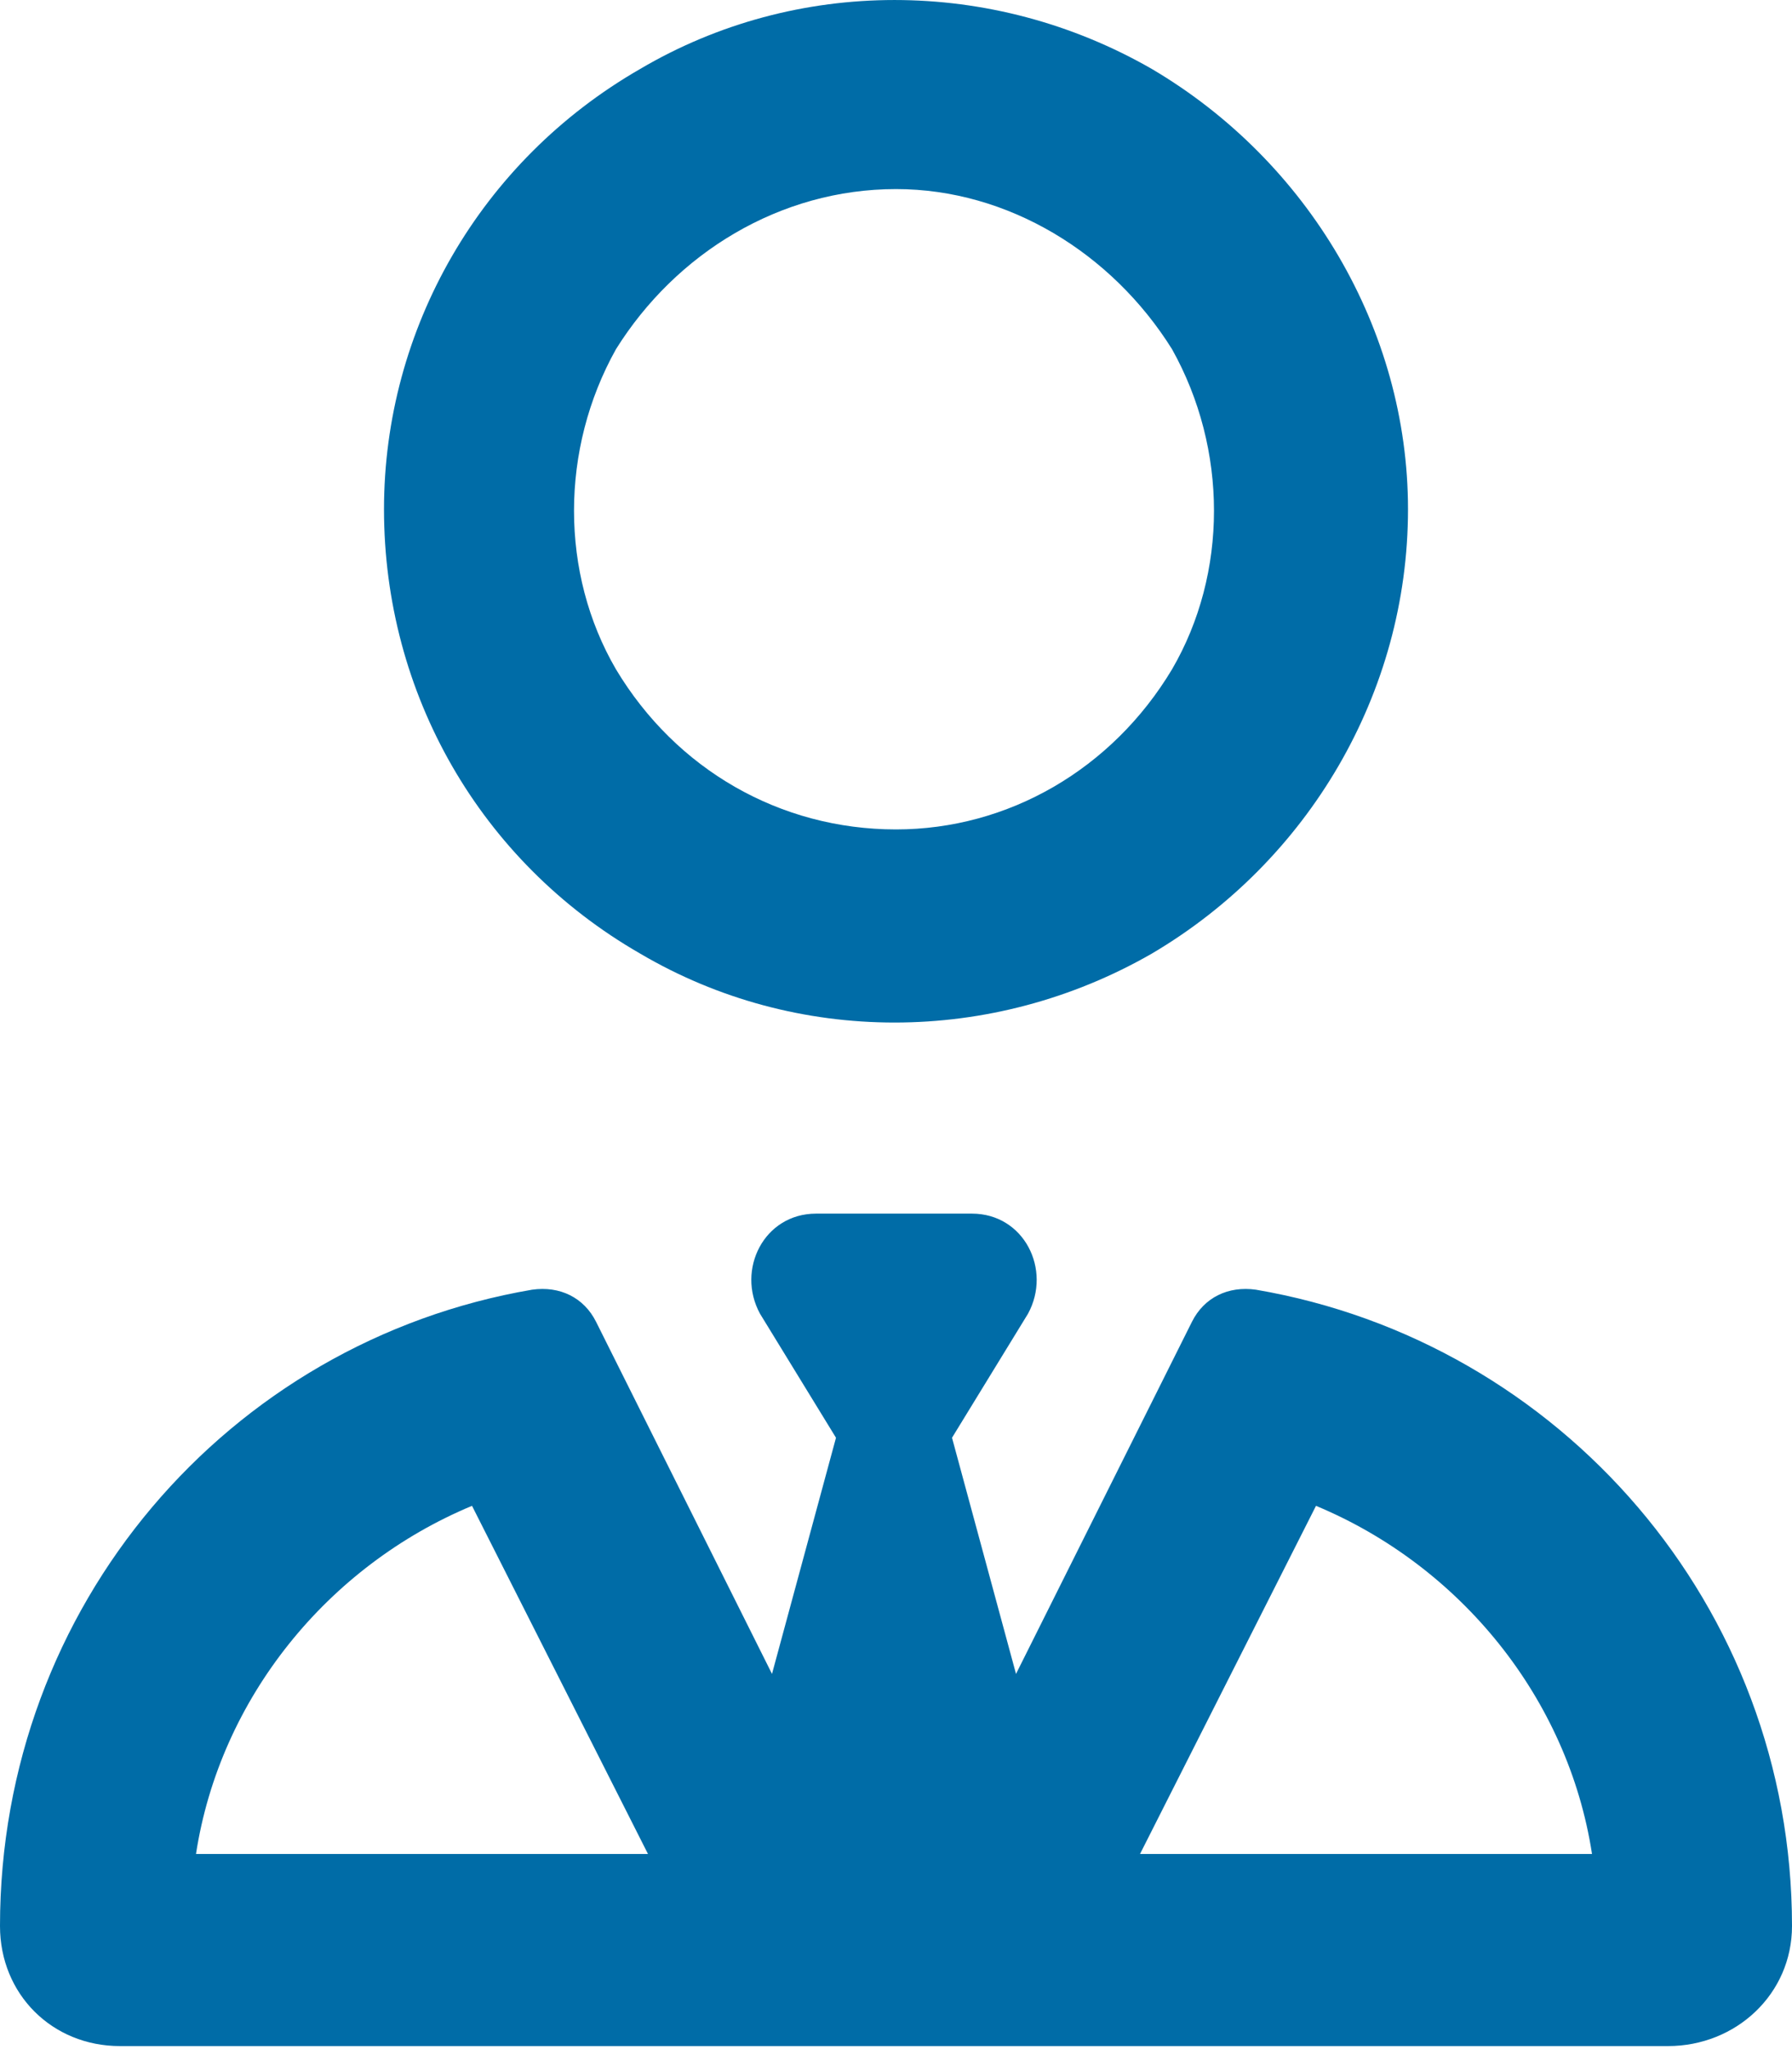
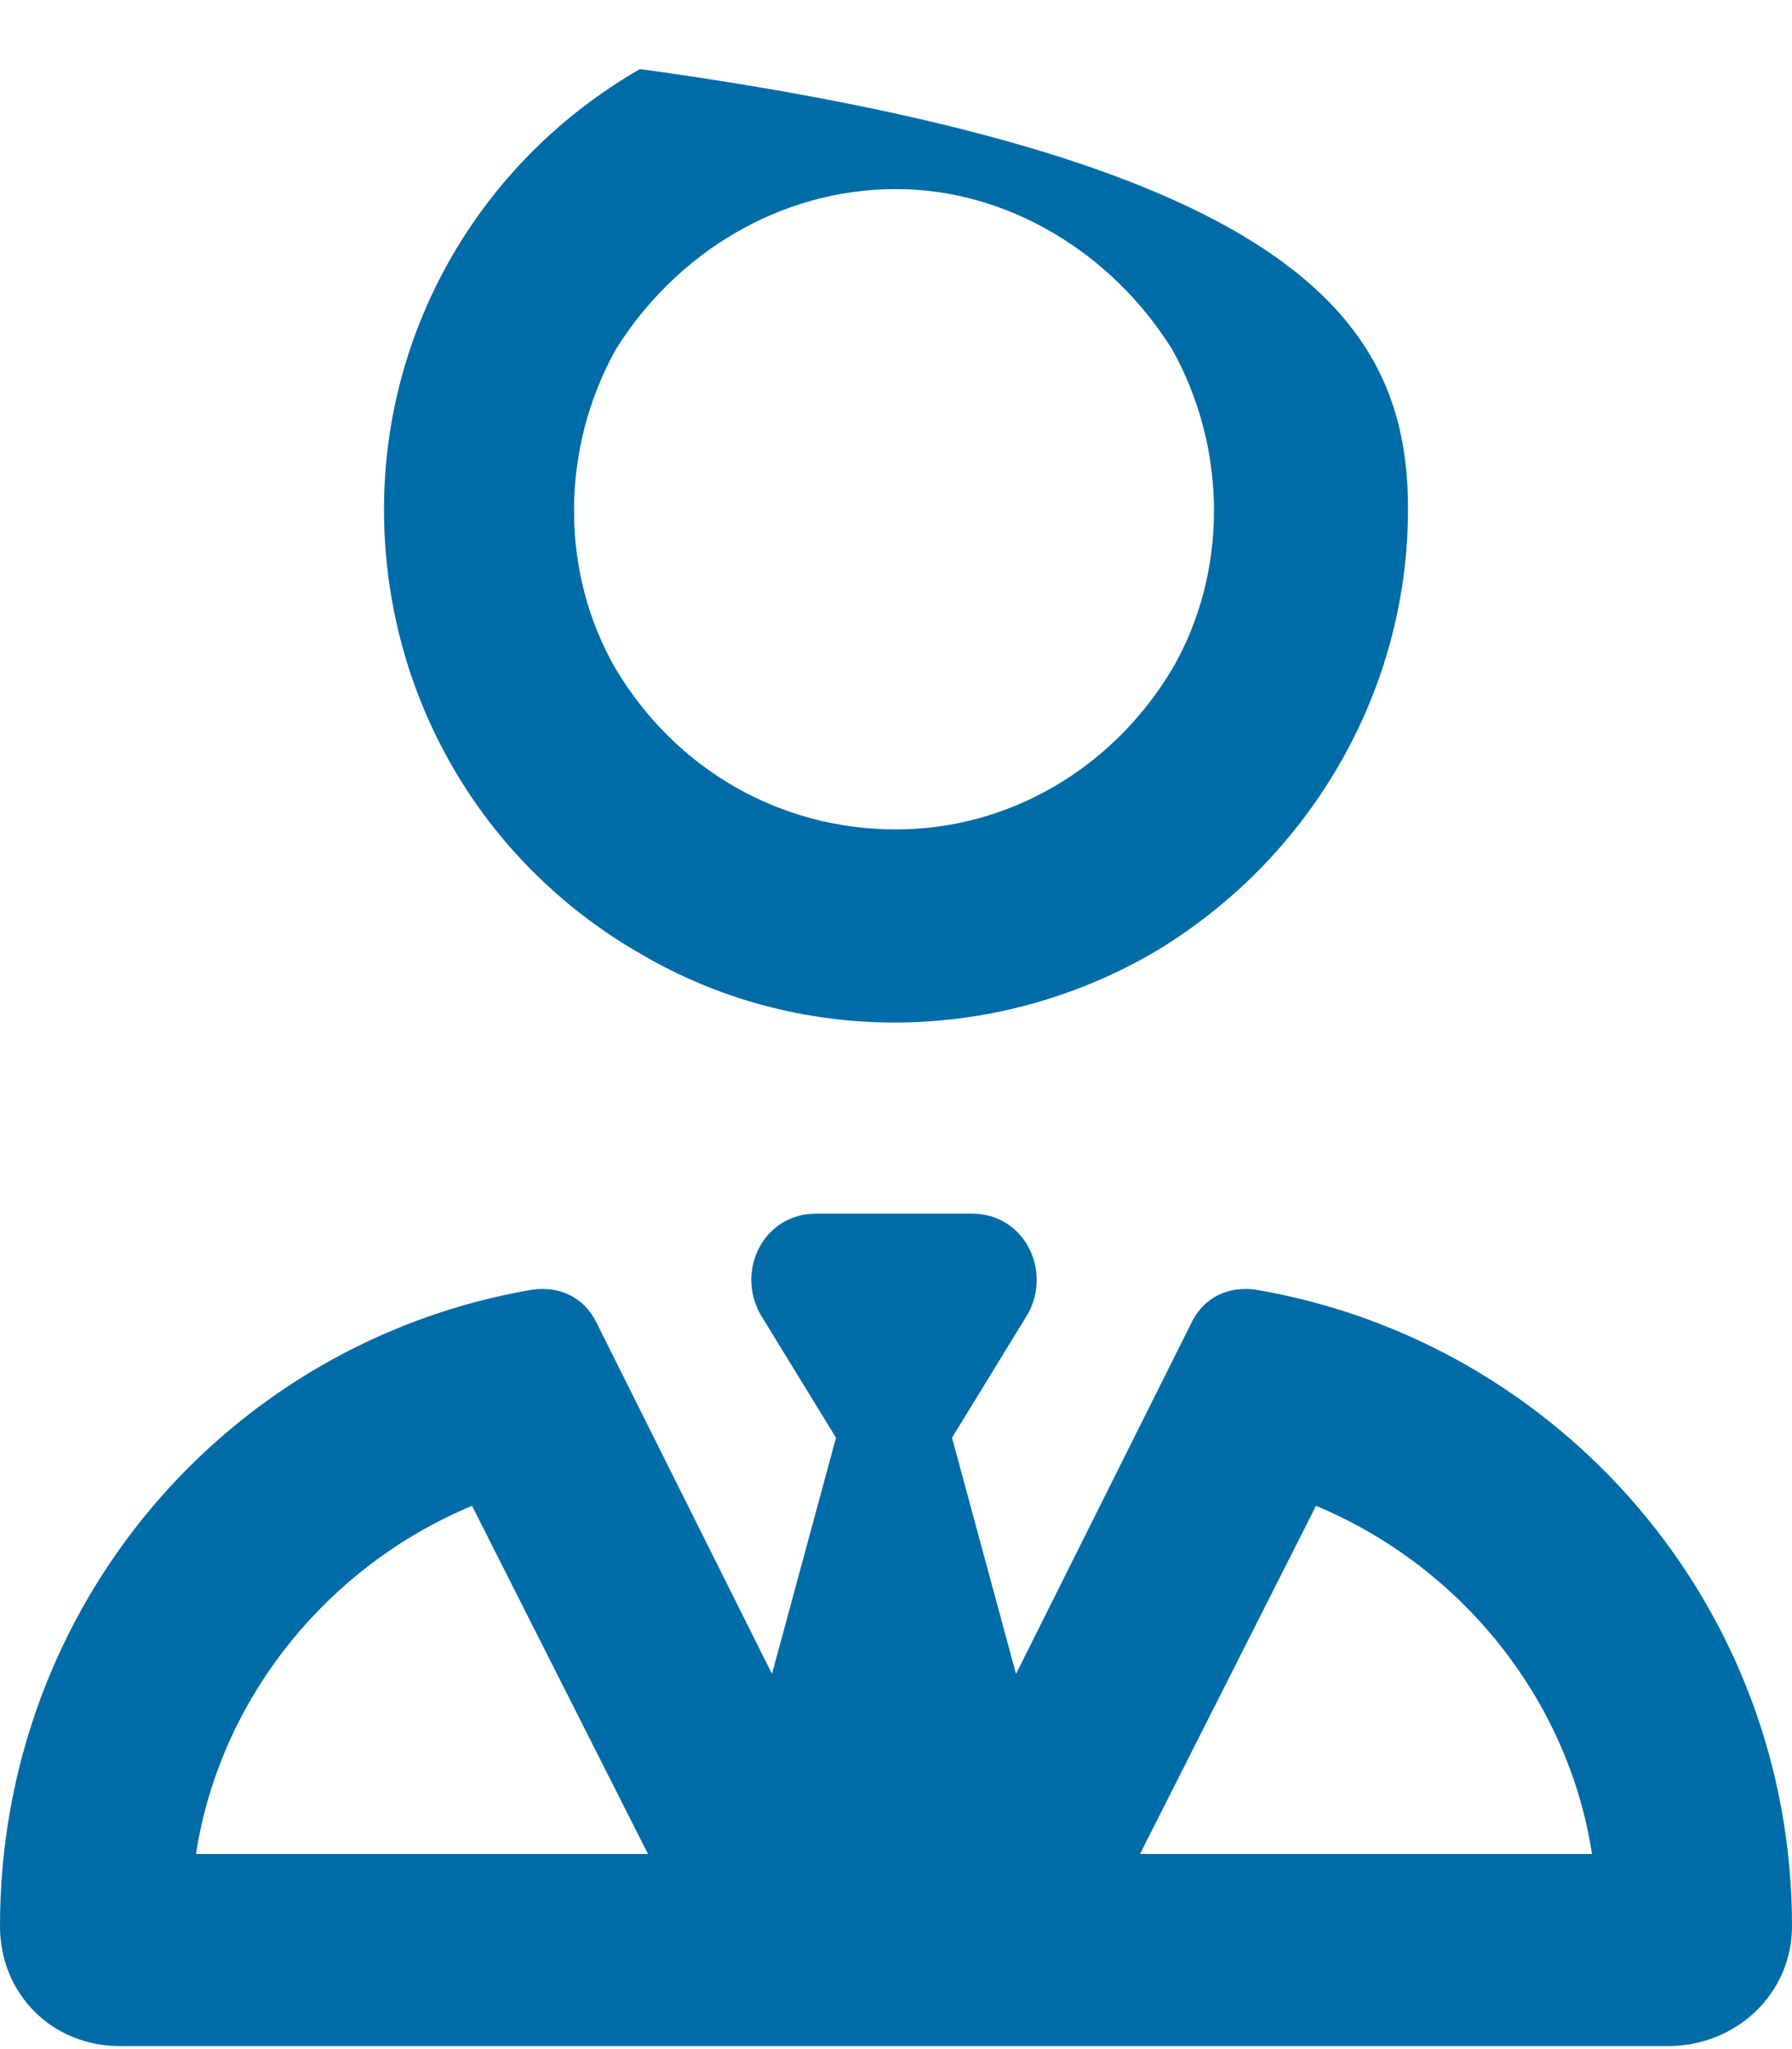
<svg xmlns="http://www.w3.org/2000/svg" width="35" height="40" viewBox="0 0 35 40" fill="none">
-   <path d="M17.5 16.191C19.688 16.191 21.719 15.02 22.891 13.066C23.984 11.191 23.984 8.77 22.891 6.816C21.719 4.941 19.688 3.691 17.5 3.691C15.234 3.691 13.203 4.941 12.031 6.816C10.938 8.77 10.938 11.191 12.031 13.066C13.203 15.02 15.234 16.191 17.5 16.191ZM27.5 9.941C27.5 13.535 25.547 16.816 22.5 18.613C19.375 20.41 15.547 20.41 12.5 18.613C9.375 16.816 7.5 13.535 7.5 9.941C7.5 6.426 9.375 3.145 12.5 1.348C15.547 -0.449 19.375 -0.449 22.5 1.348C25.547 3.145 27.5 6.426 27.5 9.941ZM16.328 28.066L14.844 25.645C14.375 24.785 14.922 23.691 15.938 23.691H18.984C20 23.691 20.547 24.785 20.078 25.645L18.594 28.066L19.844 32.676L23.281 25.801C23.516 25.332 23.984 25.098 24.531 25.176C30.469 26.191 35 31.348 35 37.598C35 38.926 33.906 39.941 32.578 39.941H2.344C1.016 39.941 0 38.926 0 37.598C0 31.348 4.453 26.191 10.391 25.176C10.938 25.098 11.406 25.332 11.641 25.801L15.078 32.676L16.328 28.066ZM9.219 29.395C6.406 30.566 4.297 33.145 3.828 36.191H12.656L9.219 29.395ZM22.266 36.191H31.094C30.625 33.145 28.516 30.566 25.703 29.395L22.266 36.191Z" fill="#006CA7" />
+   <path d="M17.5 16.191C19.688 16.191 21.719 15.02 22.891 13.066C23.984 11.191 23.984 8.77 22.891 6.816C21.719 4.941 19.688 3.691 17.5 3.691C15.234 3.691 13.203 4.941 12.031 6.816C10.938 8.77 10.938 11.191 12.031 13.066C13.203 15.02 15.234 16.191 17.5 16.191ZM27.5 9.941C27.5 13.535 25.547 16.816 22.5 18.613C19.375 20.41 15.547 20.41 12.5 18.613C9.375 16.816 7.5 13.535 7.5 9.941C7.5 6.426 9.375 3.145 12.5 1.348C25.547 3.145 27.5 6.426 27.5 9.941ZM16.328 28.066L14.844 25.645C14.375 24.785 14.922 23.691 15.938 23.691H18.984C20 23.691 20.547 24.785 20.078 25.645L18.594 28.066L19.844 32.676L23.281 25.801C23.516 25.332 23.984 25.098 24.531 25.176C30.469 26.191 35 31.348 35 37.598C35 38.926 33.906 39.941 32.578 39.941H2.344C1.016 39.941 0 38.926 0 37.598C0 31.348 4.453 26.191 10.391 25.176C10.938 25.098 11.406 25.332 11.641 25.801L15.078 32.676L16.328 28.066ZM9.219 29.395C6.406 30.566 4.297 33.145 3.828 36.191H12.656L9.219 29.395ZM22.266 36.191H31.094C30.625 33.145 28.516 30.566 25.703 29.395L22.266 36.191Z" fill="#006CA7" />
</svg>